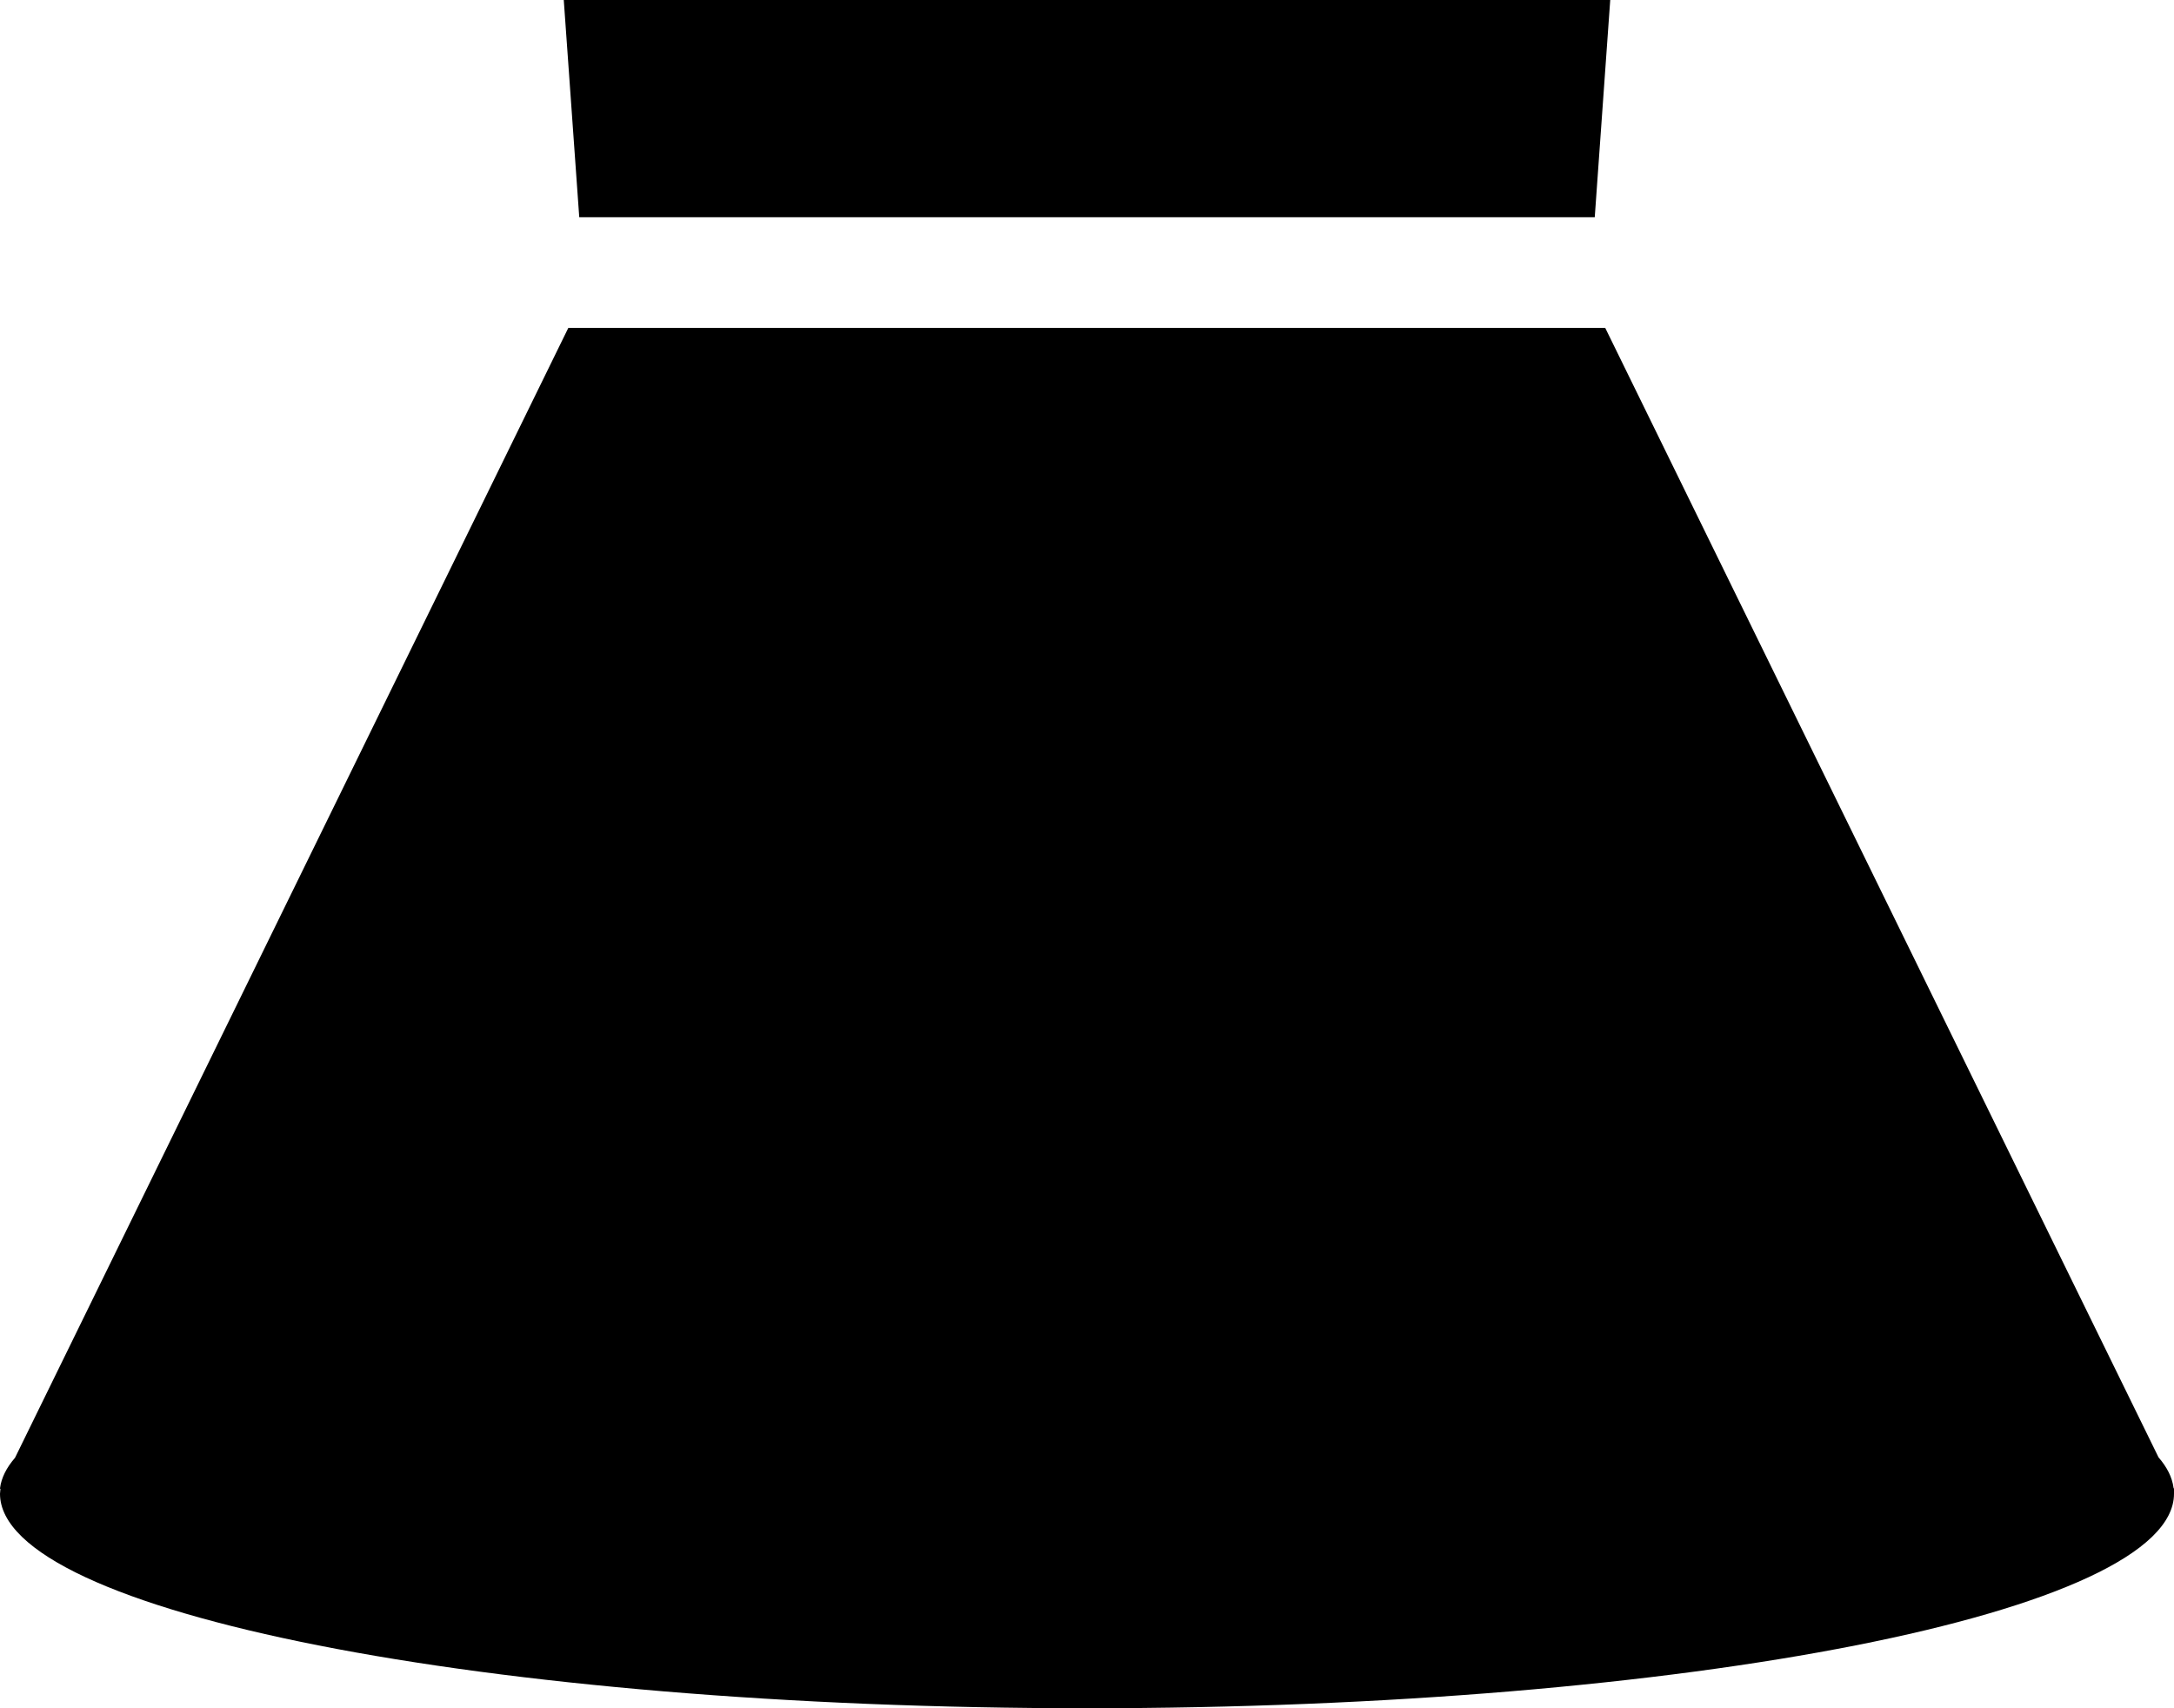
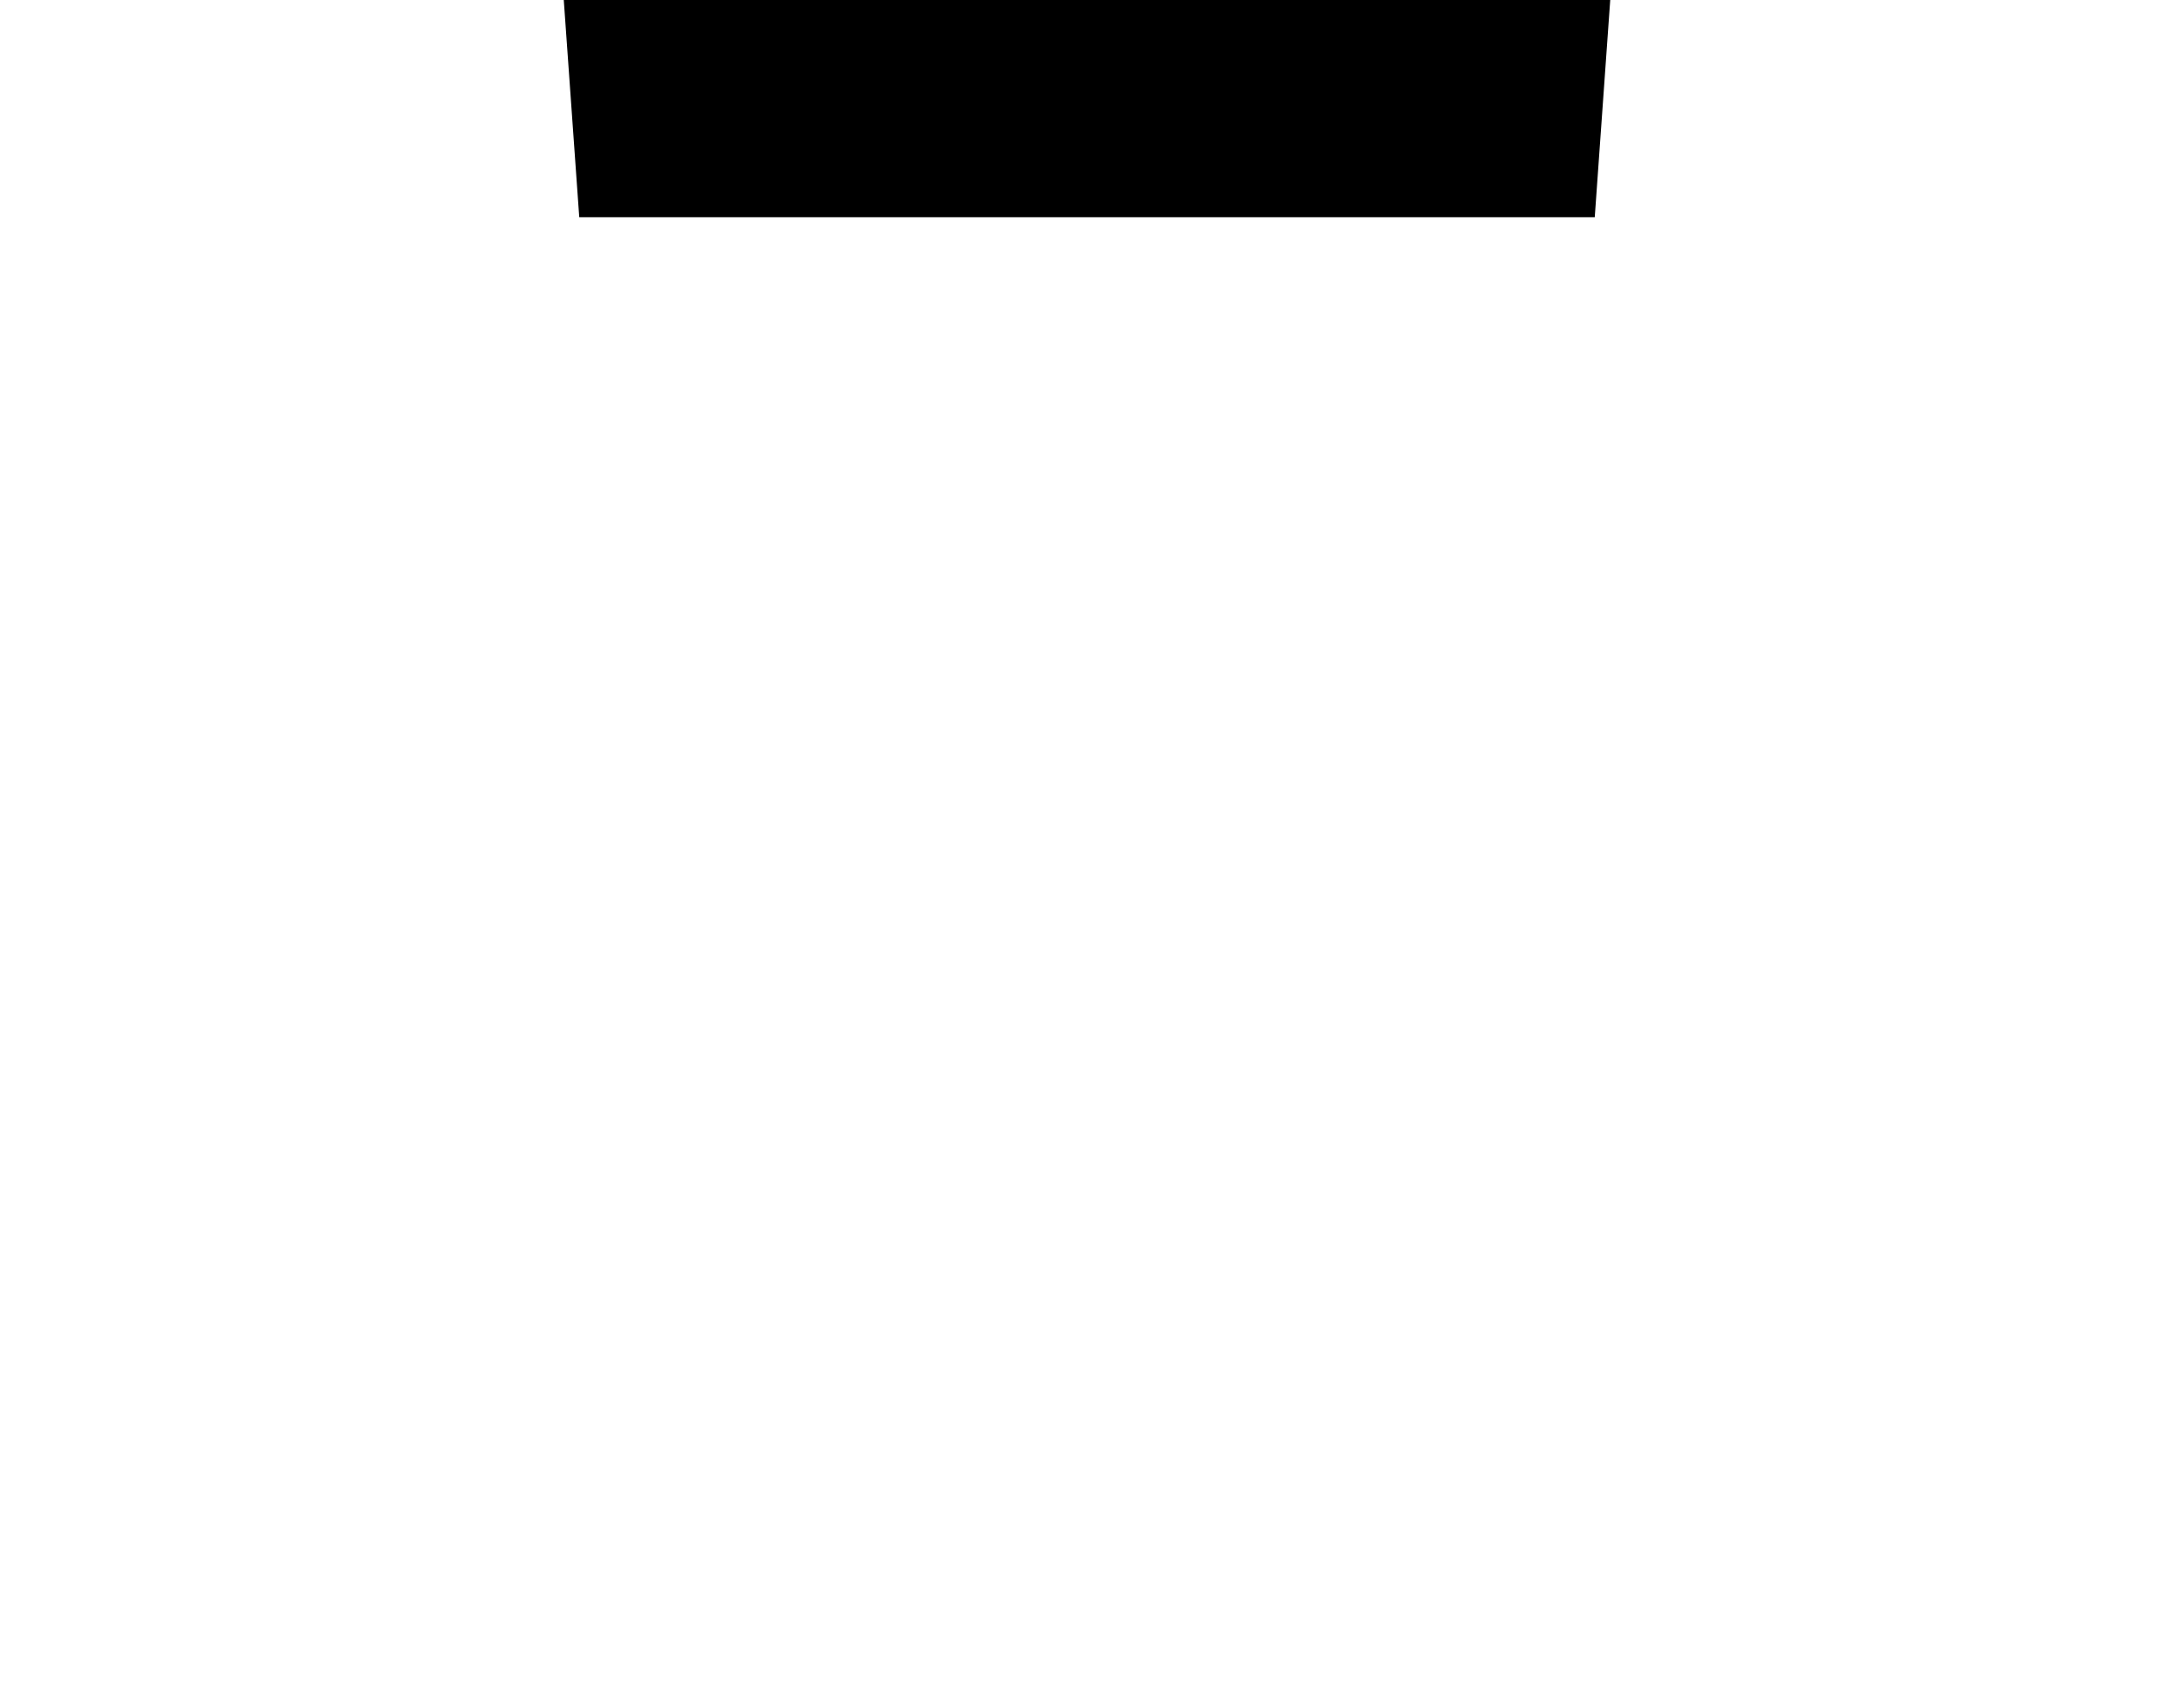
<svg xmlns="http://www.w3.org/2000/svg" version="1.1" id="skirt" x="0px" y="0px" viewBox="0 0 477.4 375.1" style="enable-background:new 0 0 477.4 375.1;" xml:space="preserve">
  <g>
-     <path d="M477.4,326.9l-0.1-0.2c-0.3-2.3-1.4-4.5-3.3-6.7l-121.5-248H124.8L3.3,320.1c-1.9,2.2-3,4.4-3.3,6.7L0,326.9h0.1   c0,0.4-0.1,0.7-0.1,1.1c0,26,106.9,47.1,238.7,47.1c131.8,0,238.7-21.1,238.7-47.1C477.4,327.6,477.4,327.3,477.4,326.9   L477.4,326.9z" />
    <polygon points="350.2,47.7 353.6,0 123.8,0 127.2,47.7  " />
  </g>
</svg>